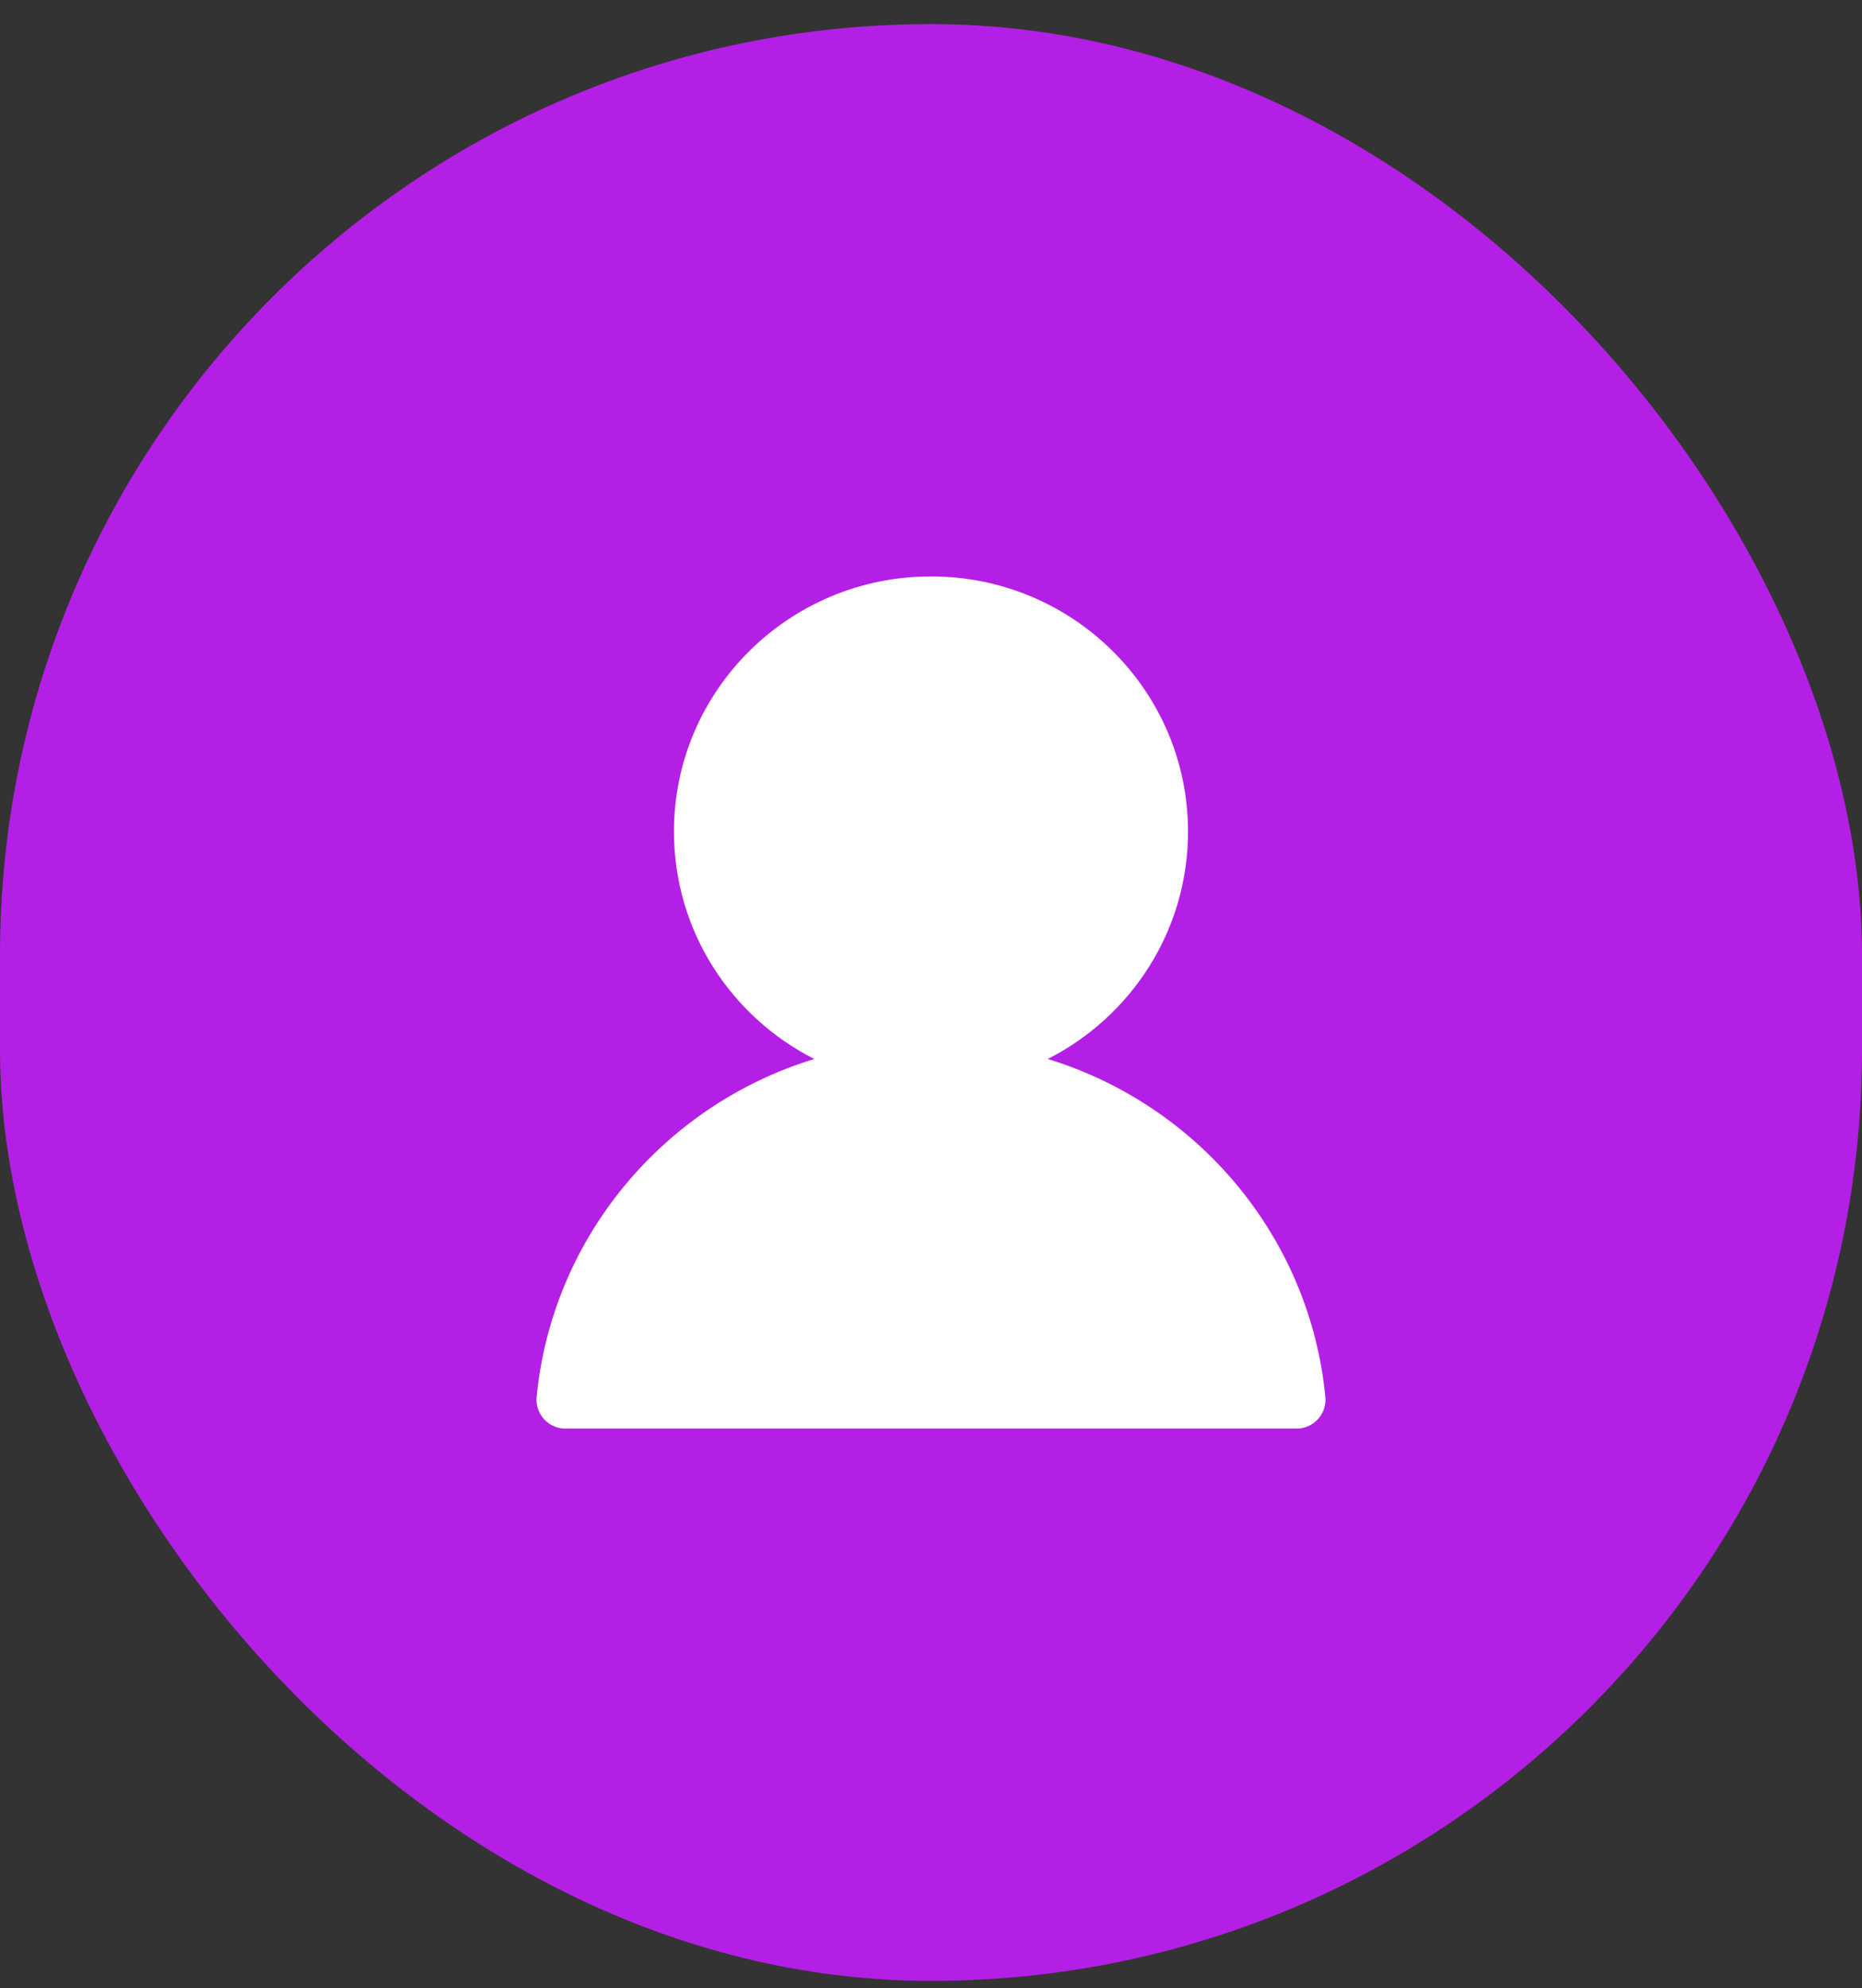
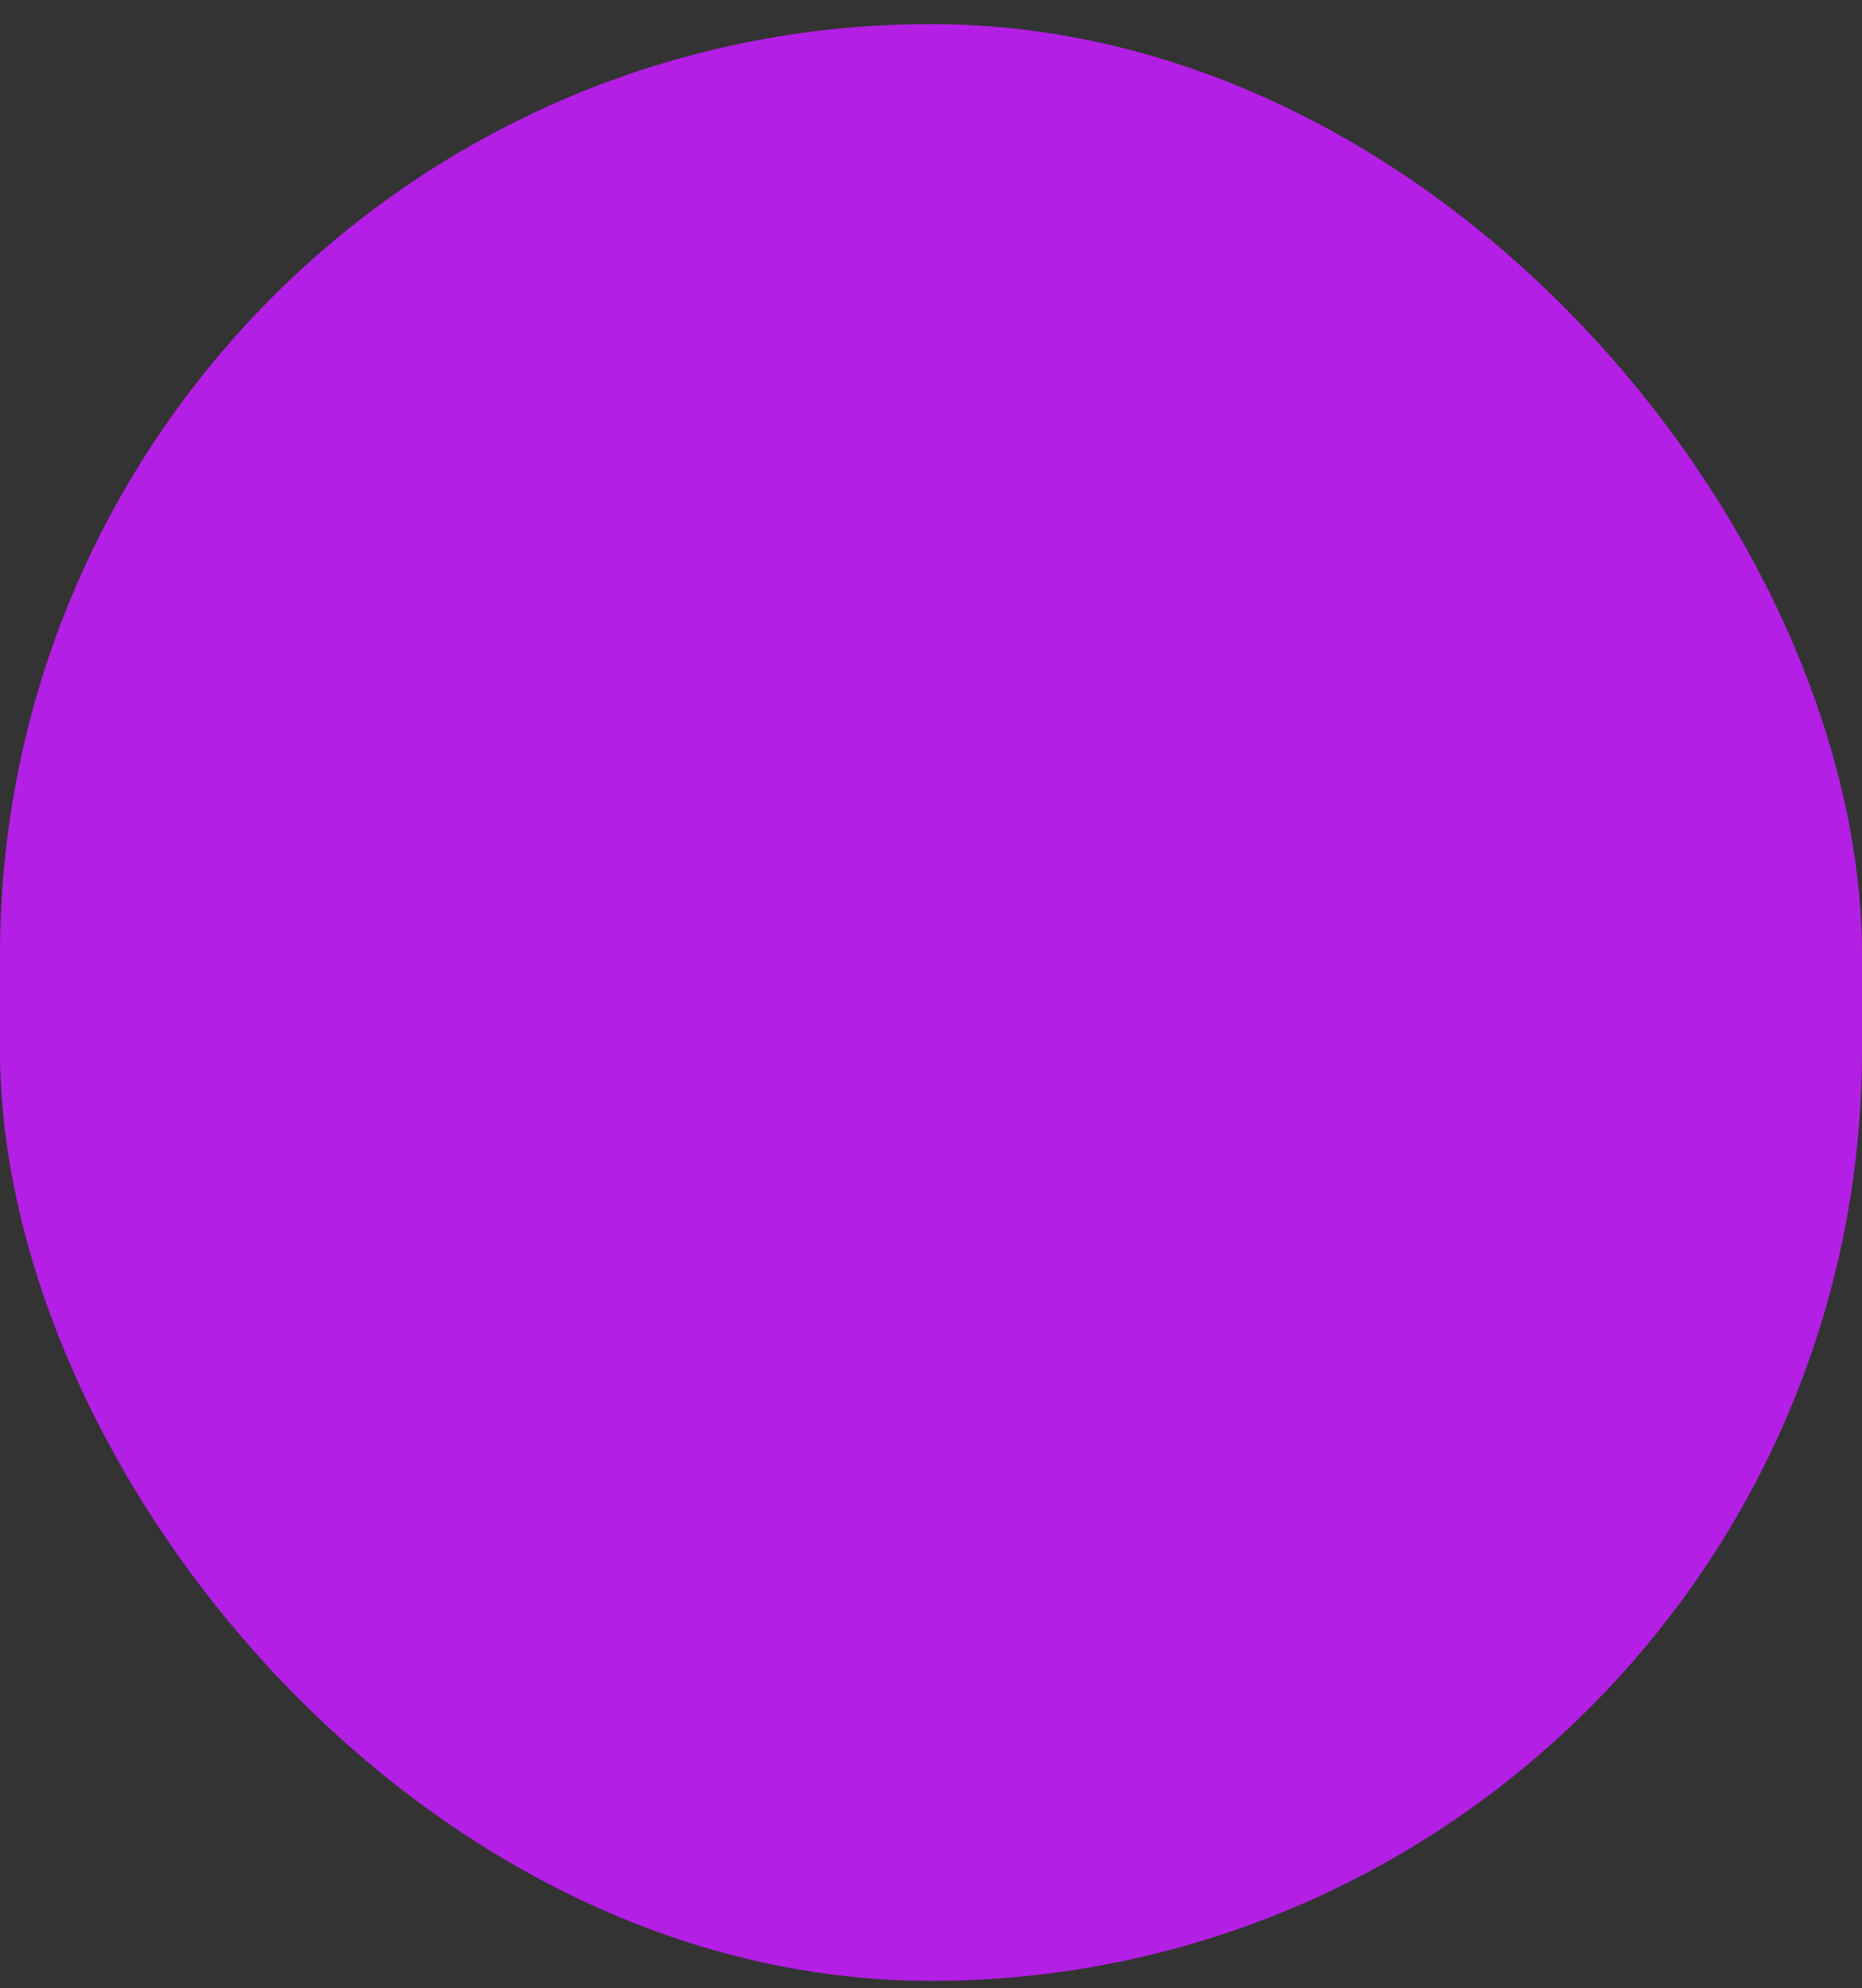
<svg xmlns="http://www.w3.org/2000/svg" width="59" height="63" viewBox="0 0 59 63" fill="none">
  <rect x="0" y="0" width="59" height="63" fill="#333333" stroke="none" />
  <rect x="3.05176e-05" y="0.763" width="59" height="62" rx="29.5" fill="#B41FE5" />
-   <path d="M41.996 44.264C41.507 39.192 37.955 35.008 33.199 33.553C35.837 32.216 37.644 29.492 37.644 26.349C37.644 21.883 33.998 18.263 29.5 18.263C25.002 18.263 21.355 21.883 21.355 26.349C21.355 29.492 23.162 32.216 25.801 33.553C21.045 35.008 17.494 39.192 17.004 44.264C16.992 44.385 17.005 44.507 17.042 44.623C17.079 44.74 17.138 44.847 17.217 44.941C17.296 45.034 17.393 45.11 17.503 45.166C17.612 45.221 17.731 45.254 17.854 45.263H41.146C41.378 45.246 41.594 45.143 41.753 44.974C41.911 44.805 42 44.583 42 44.352C42 44.323 41.998 44.293 41.996 44.264Z" fill="white" />
</svg>